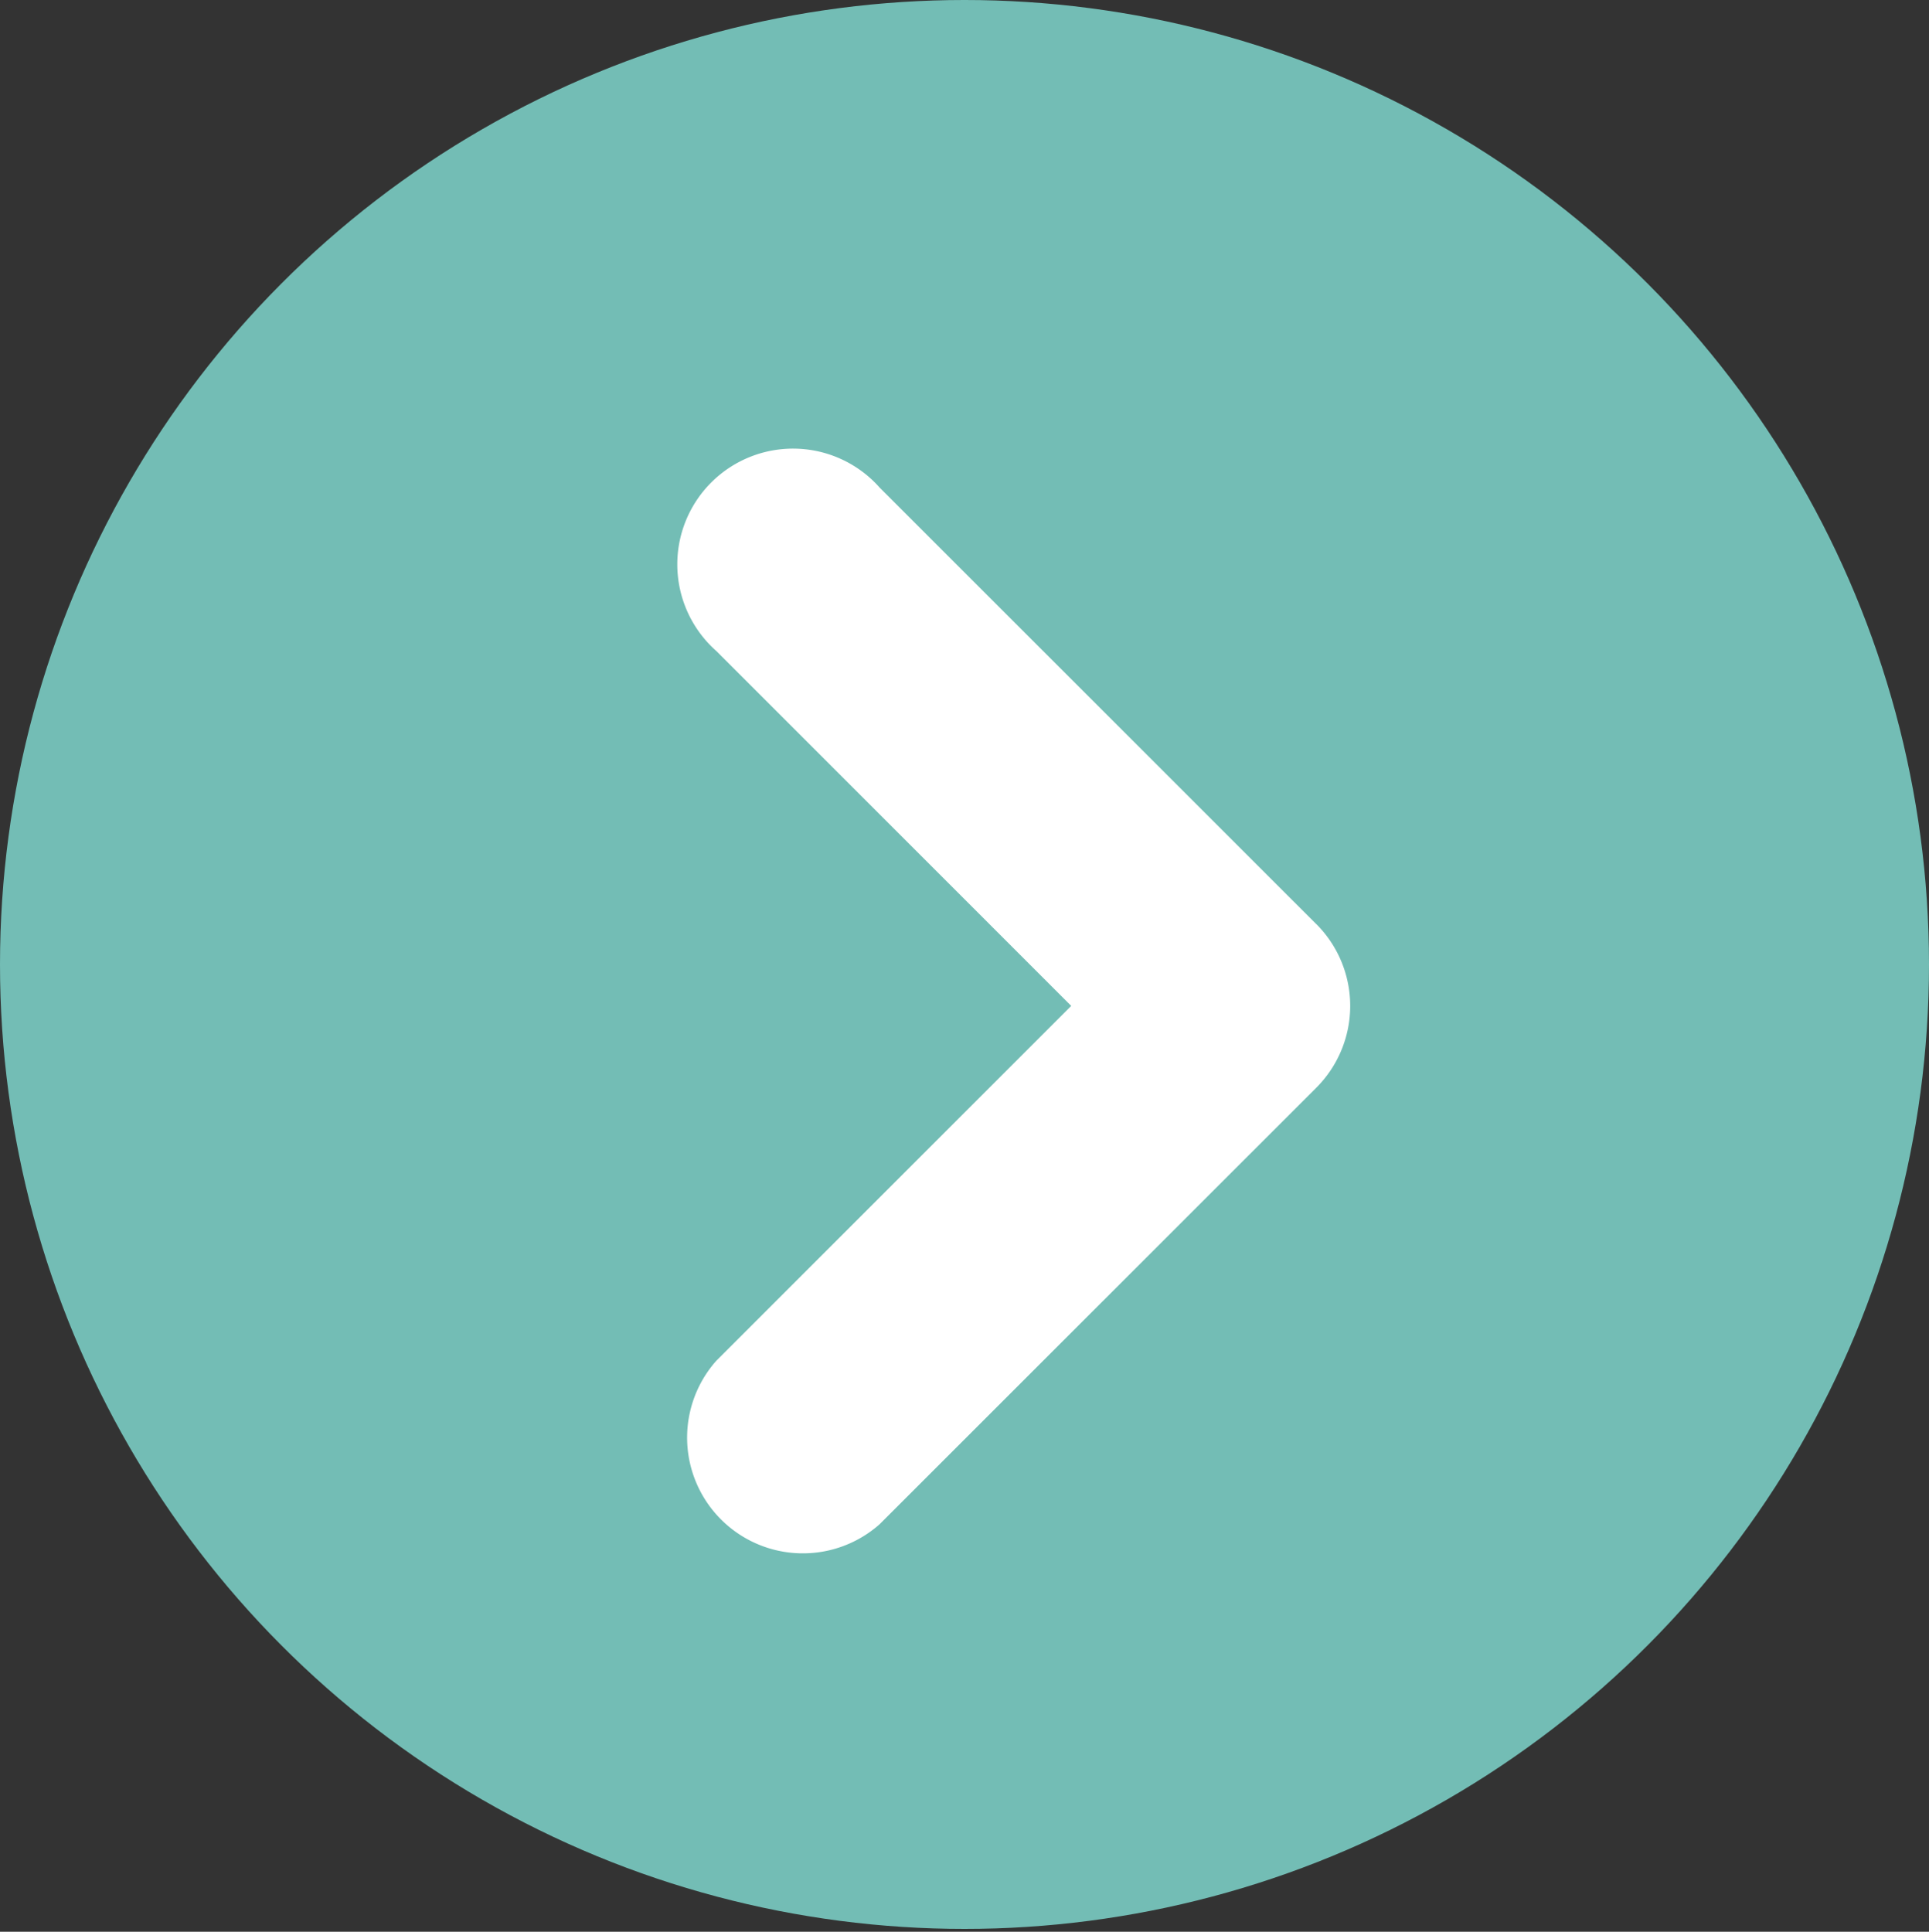
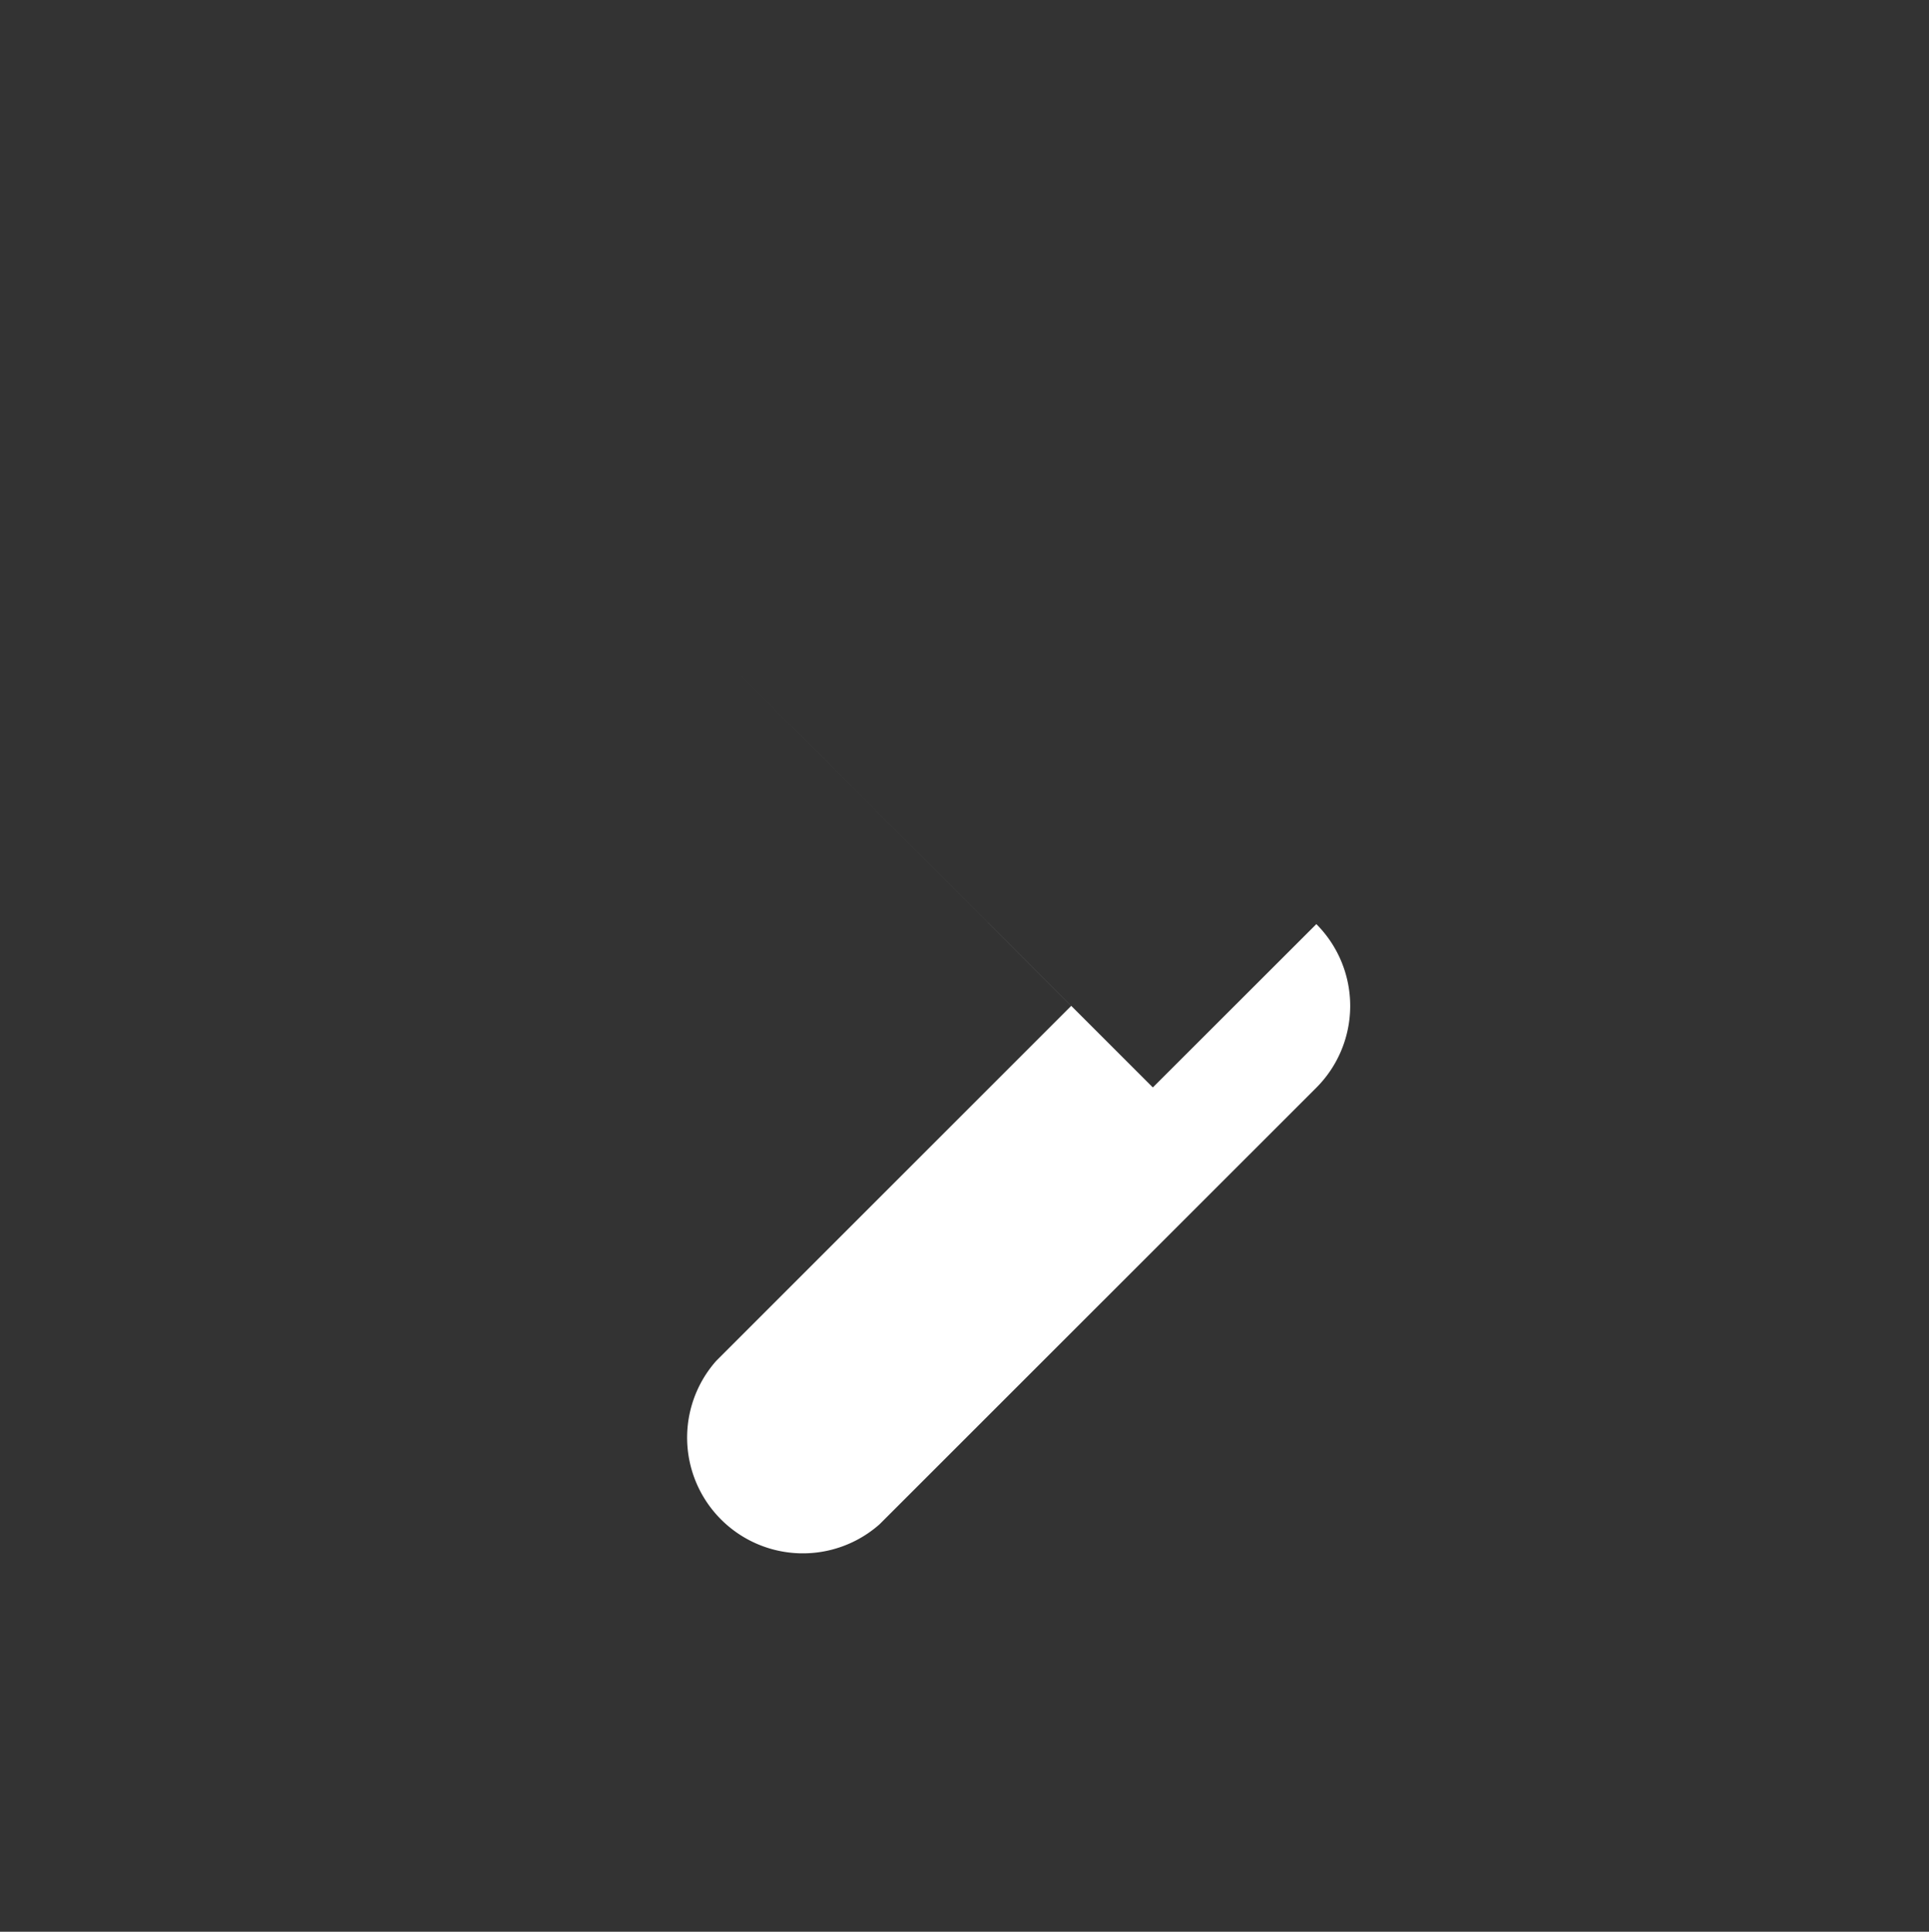
<svg xmlns="http://www.w3.org/2000/svg" width="25" height="25.037" viewBox="0 0 25 25.037">
  <rect x="0" y="0" width="25" height="25.037" fill="#333333" stroke="none" />
  <g id="Group_6" data-name="Group 6" transform="translate(0 0.037)">
-     <circle id="Ellipse_1" data-name="Ellipse 1" cx="12.5" cy="12.5" r="12.5" transform="translate(0 -0.037)" fill="#73bdb5" />
    <g id="right_fill" transform="translate(1 1)">
-       <path id="Path_7" data-name="Path 7" d="M24,0V24H0V0ZM12.593,23.258l-.011,0-.071.035-.02,0-.014,0-.071-.035a.02.02,0,0,0-.024,0l0,.01-.017.428.005.02.01.013.1.074.015,0,.012,0,.1-.074.012-.016,0-.017-.017-.427A.021.021,0,0,0,12.593,23.258Zm.265-.113-.013,0-.185.093-.01.01,0,.011.018.43.005.012.008.007.2.093a.025.025,0,0,0,.029-.008l0-.014-.034-.614a.027.027,0,0,0-.02-.022Zm-.715,0a.023.023,0,0,0-.027.006l-.006.014-.034.614a.025.025,0,0,0,.017.024l.015,0,.2-.093.01-.008,0-.011.017-.43,0-.012-.01-.01-.184-.092Z" fill="rgba(202,117,117,0)" fill-rule="evenodd" />
-       <path id="Path_8" data-name="Path 8" d="M16.06,10.94a1.5,1.5,0,0,1,0,2.12L10.4,18.718A1.5,1.5,0,0,1,8.283,16.6l4.6-4.6-4.6-4.6A1.5,1.5,0,1,1,10.4,5.282l5.658,5.657Z" fill="#fff" fill-rule="evenodd" />
+       <path id="Path_8" data-name="Path 8" d="M16.06,10.94a1.5,1.5,0,0,1,0,2.12L10.4,18.718A1.5,1.5,0,0,1,8.283,16.6l4.6-4.6-4.6-4.6l5.658,5.657Z" fill="#fff" fill-rule="evenodd" />
    </g>
  </g>
</svg>